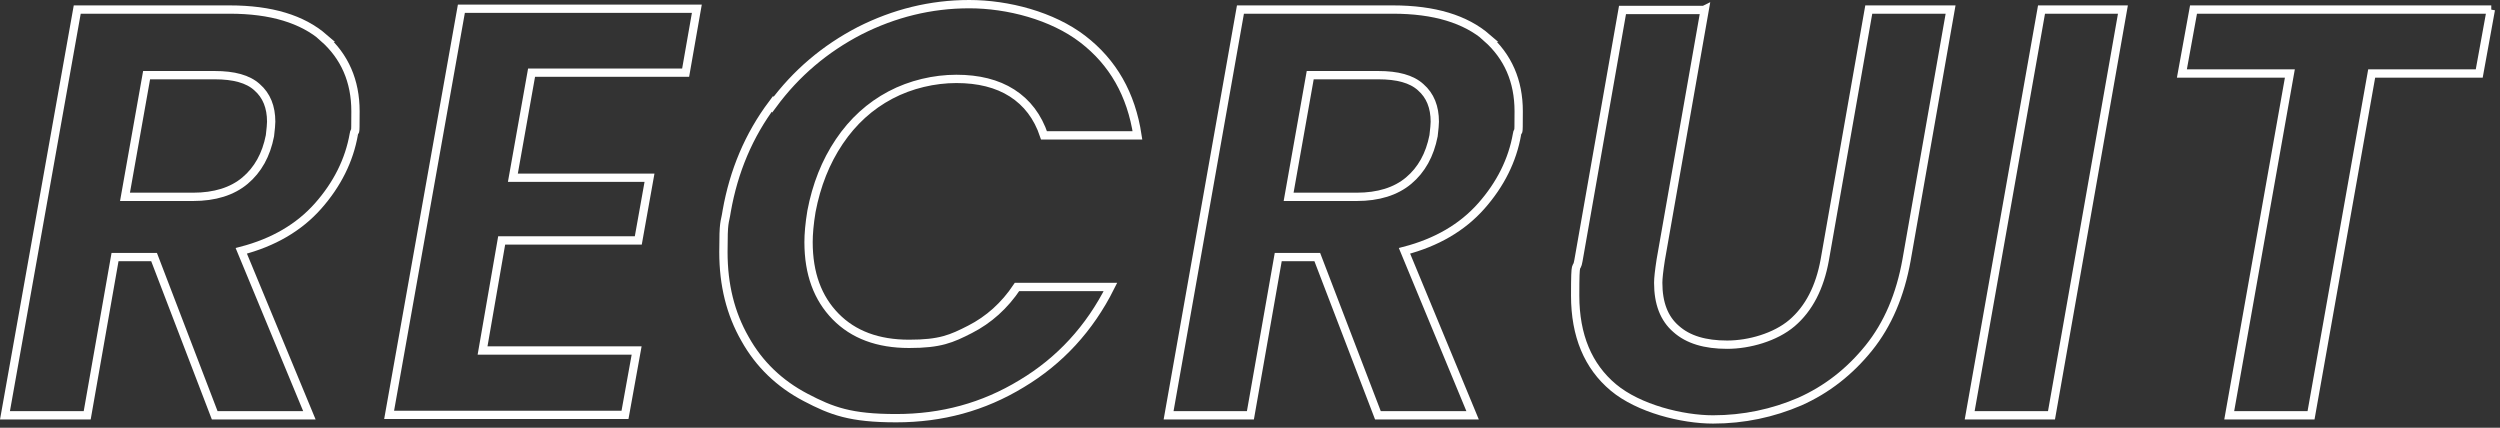
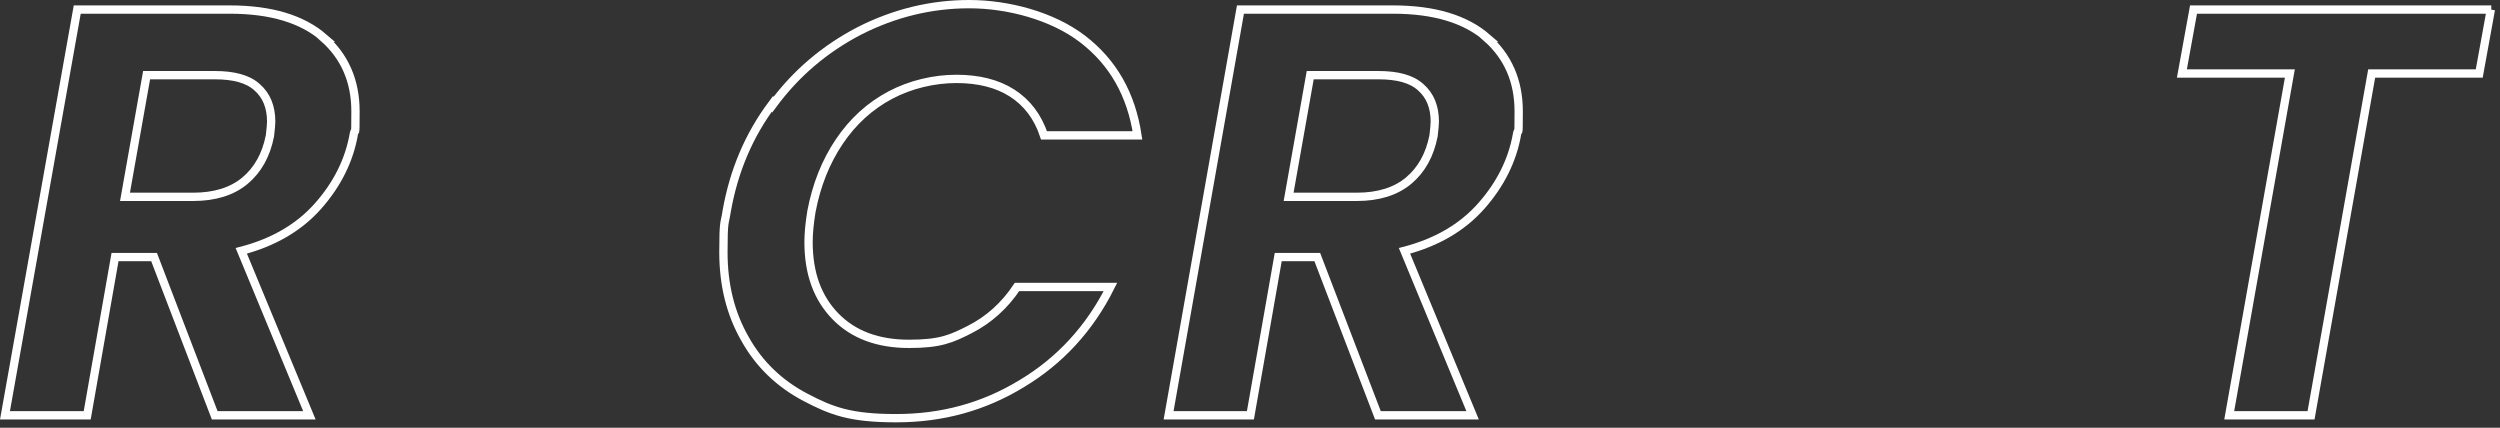
<svg xmlns="http://www.w3.org/2000/svg" height="103" viewBox="0 0 602 103" width="602">
  <rect x="0" y="0" width="602" height="103" fill="#333333" stroke="none" />
  <g fill="none" stroke="#fff" stroke-miterlimit="10" stroke-width="2">
    <path d="m77.9 9.1c5.1 4.5 7.7 10.4 7.7 17.7s-.1 3.6-.4 5.5c-1.1 6.3-4 12.1-8.6 17.3s-10.8 8.8-18.5 10.8l16.4 39.6h-22.8l-14.6-38.1h-9.4l-6.7 38.1h-19.8l17.4-97.7h36.7c10 0 17.5 2.3 22.7 6.8zm-12.6 20.2c0-3.5-1.1-6.3-3.4-8.3-2.2-2-5.6-2.9-10.2-2.9h-16.4l-5.2 29.3h16.4c5.2 0 9.4-1.3 12.5-3.9s5.1-6.2 6-10.8c.2-1.7.3-2.8.3-3.4z" />
-     <path d="m128 17.5-4.5 25.3h32.9l-2.7 15.1h-32.9l-4.6 26.5h37.1l-2.8 15.5h-56.8l17.4-97.8h56.7l-2.7 15.4z" />
    <path d="m186.1 25.2c5.6-7.6 12.6-13.5 20.9-17.8 8.3-4.2 17.1-6.4 26.4-6.4s20 2.8 27.3 8.4 11.7 13.3 13.2 23.2h-22.5c-1.5-4.5-4.1-7.9-7.7-10.2s-8.1-3.4-13.4-3.4-11 1.3-15.9 3.9-9 6.3-12.3 11.2-5.5 10.5-6.7 16.8c-.5 3-.7 5.5-.7 7.4 0 7.6 2.2 13.5 6.5 17.9s10.2 6.6 17.7 6.6 10.2-1.2 14.7-3.5 8.3-5.7 11.3-10.2h22.5c-5 10-12.2 17.8-21.4 23.3-9.2 5.6-19.2 8.3-30.2 8.3s-15.5-1.7-21.8-5-11.2-8-14.6-14.1c-3.5-6.1-5.2-13-5.2-20.9s.3-6.6.8-9.9c1.7-9.6 5.3-18.2 11-25.8z" />
    <path d="m358 9.1c5.1 4.5 7.7 10.4 7.7 17.7s-.1 3.6-.4 5.5c-1.1 6.3-4 12.1-8.6 17.3s-10.8 8.8-18.5 10.8l16.4 39.6h-22.8l-14.6-38.1h-9.4l-6.7 38.1h-19.7l17.3-97.7h36.7c10 0 17.5 2.3 22.7 6.8zm-12.5 20.2c0-3.5-1.1-6.3-3.4-8.3-2.2-2-5.6-2.9-10.2-2.9h-16.4l-5.2 29.3h16.4c5.2 0 9.4-1.3 12.5-3.9s5.1-6.2 6-10.8c.2-1.7.3-2.8.3-3.4z" />
-     <path d="m410.5 2.3-10.6 60.3c-.4 2.6-.6 4.4-.6 5.5 0 4.9 1.4 8.6 4.3 11.1 2.9 2.6 7 3.8 12.3 3.8s11.6-1.8 15.6-5.2c4.1-3.5 6.7-8.6 7.9-15.2l10.6-60.3h19.7l-10.6 60.3c-1.5 8.4-4.5 15.5-9.1 21.2s-10.1 10-16.6 12.9c-6.5 2.8-13.5 4.3-20.9 4.3s-17.9-2.6-24-7.7-9.2-12.5-9.2-22.1.3-5.5.8-8.5l10.6-60.3h19.6z" />
-     <path d="m511.2 2.3-17.2 97.7h-19.7l17.3-97.7z" />
    <path d="m599.8 2.3-2.8 15.4h-25.9l-14.6 82.3h-19.7l14.6-82.3h-26l2.8-15.4h71.7z" />
  </g>
</svg>